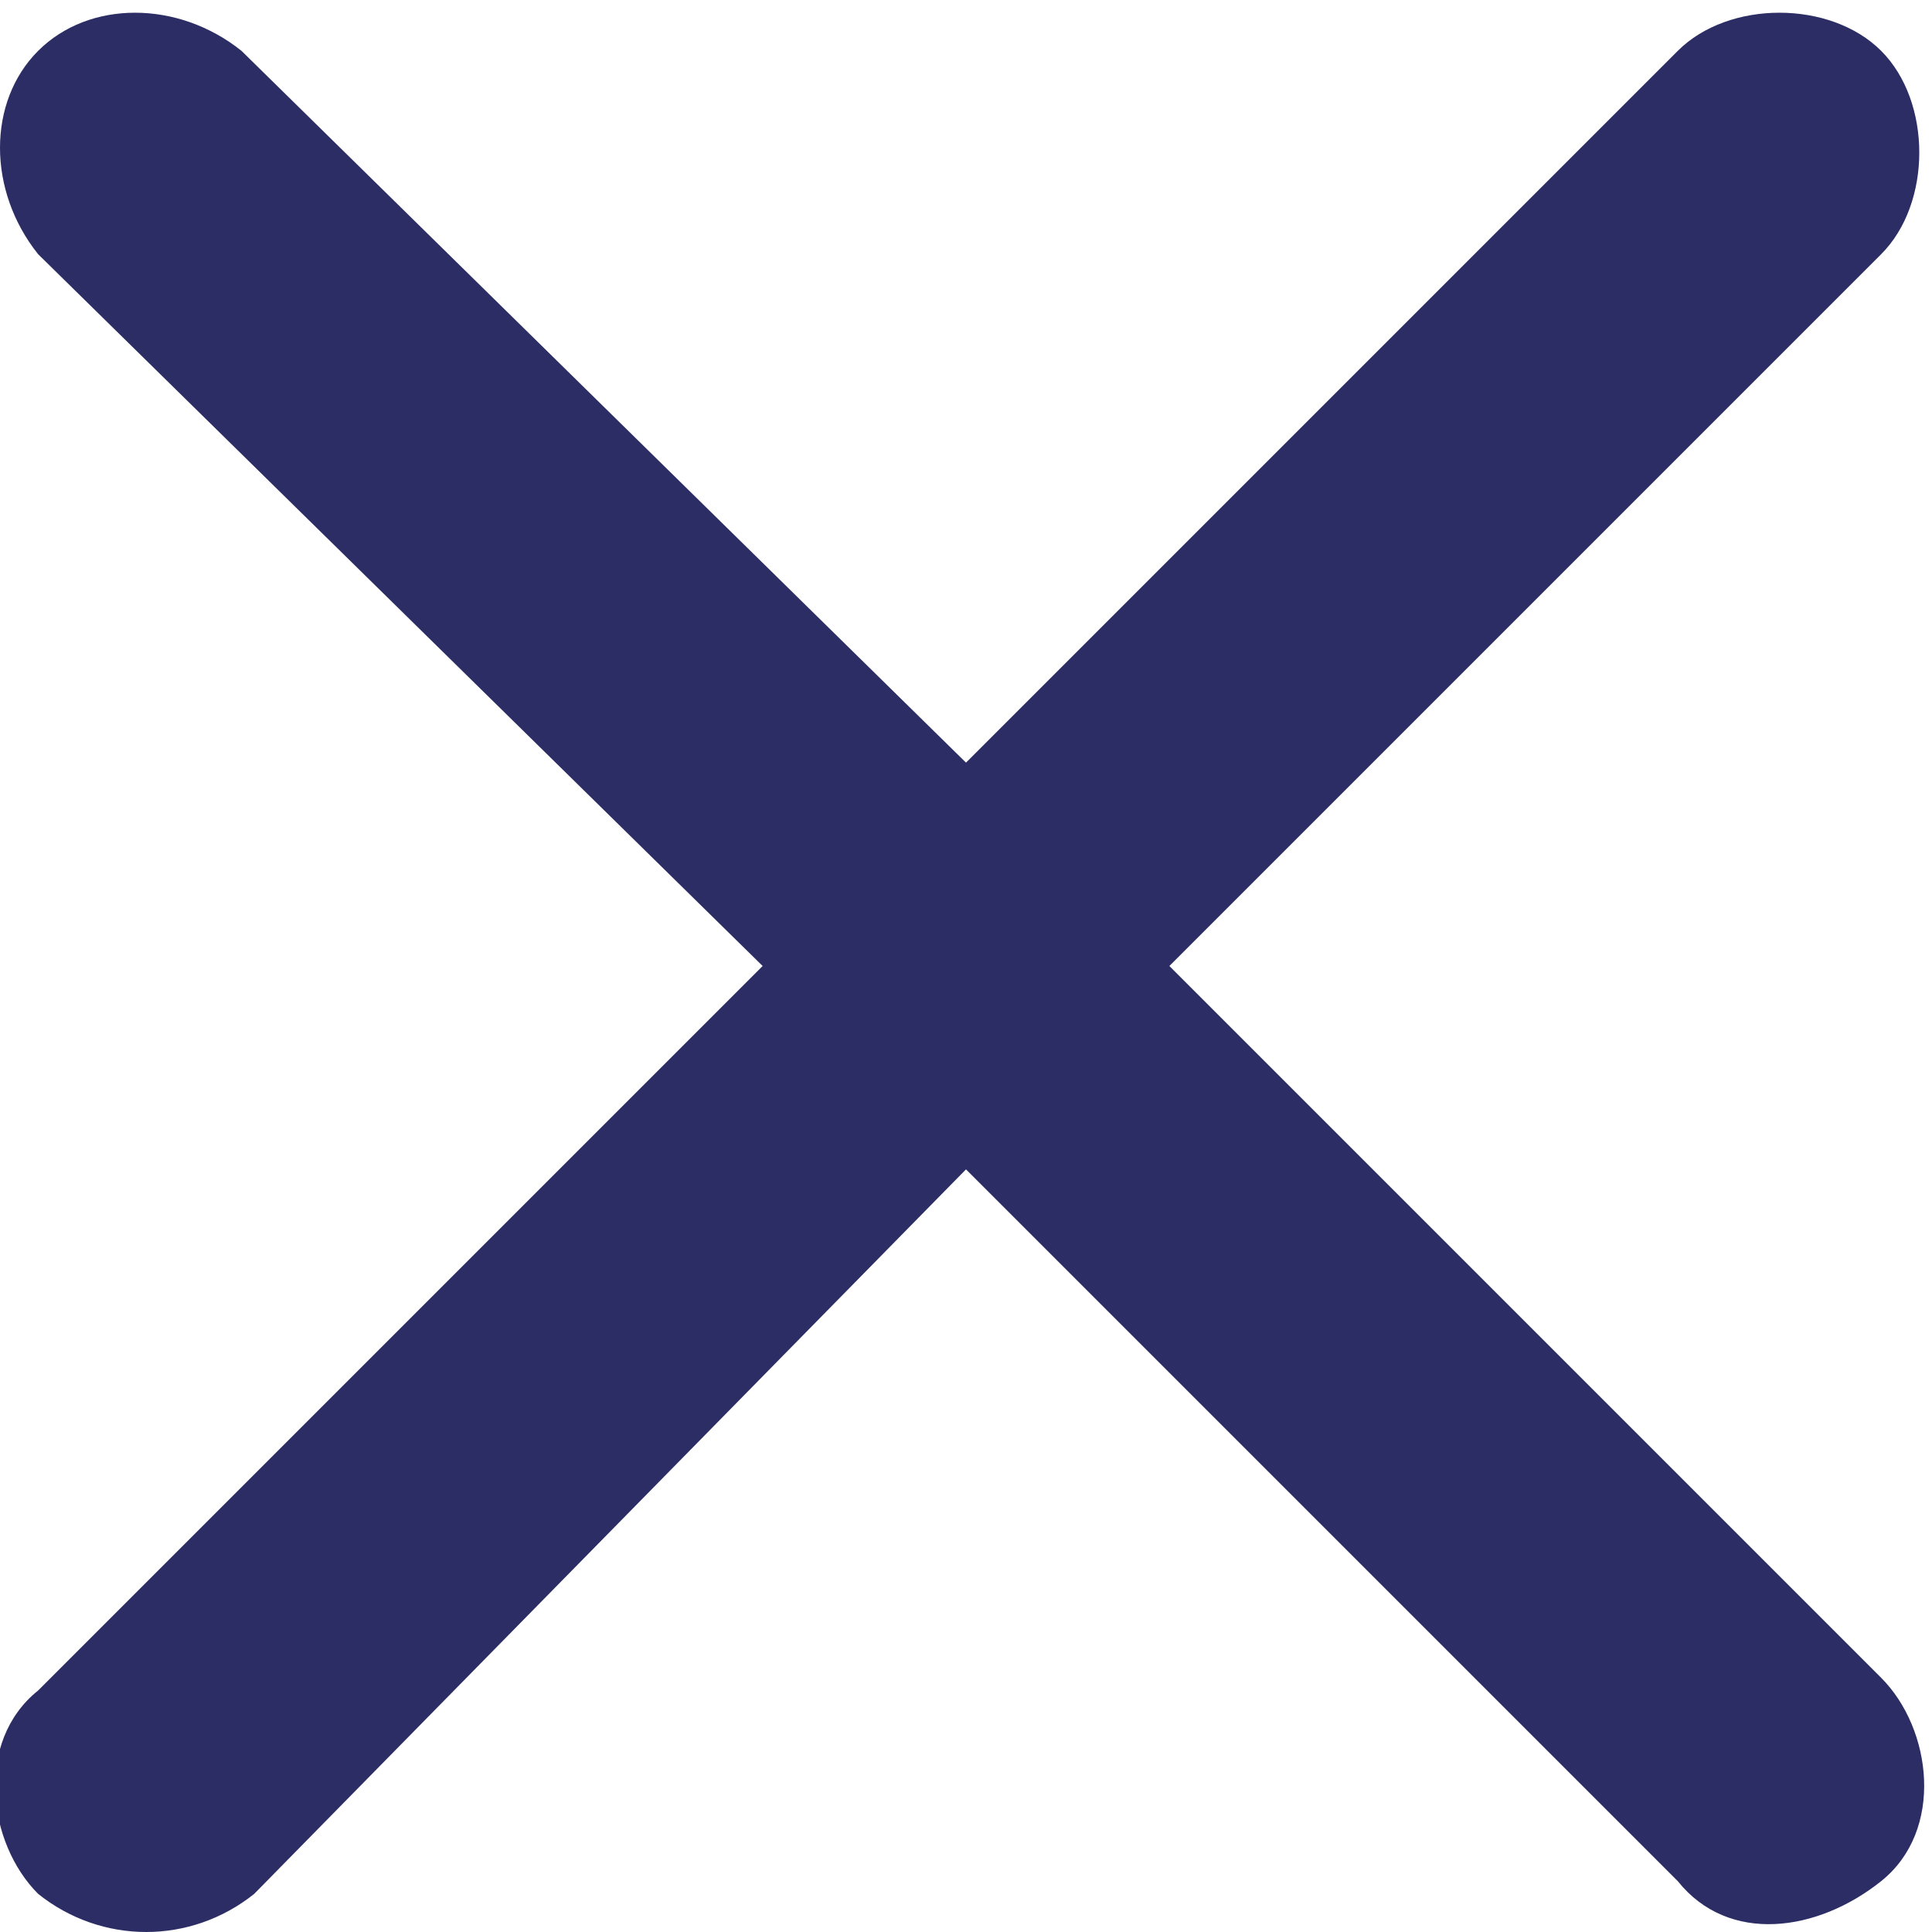
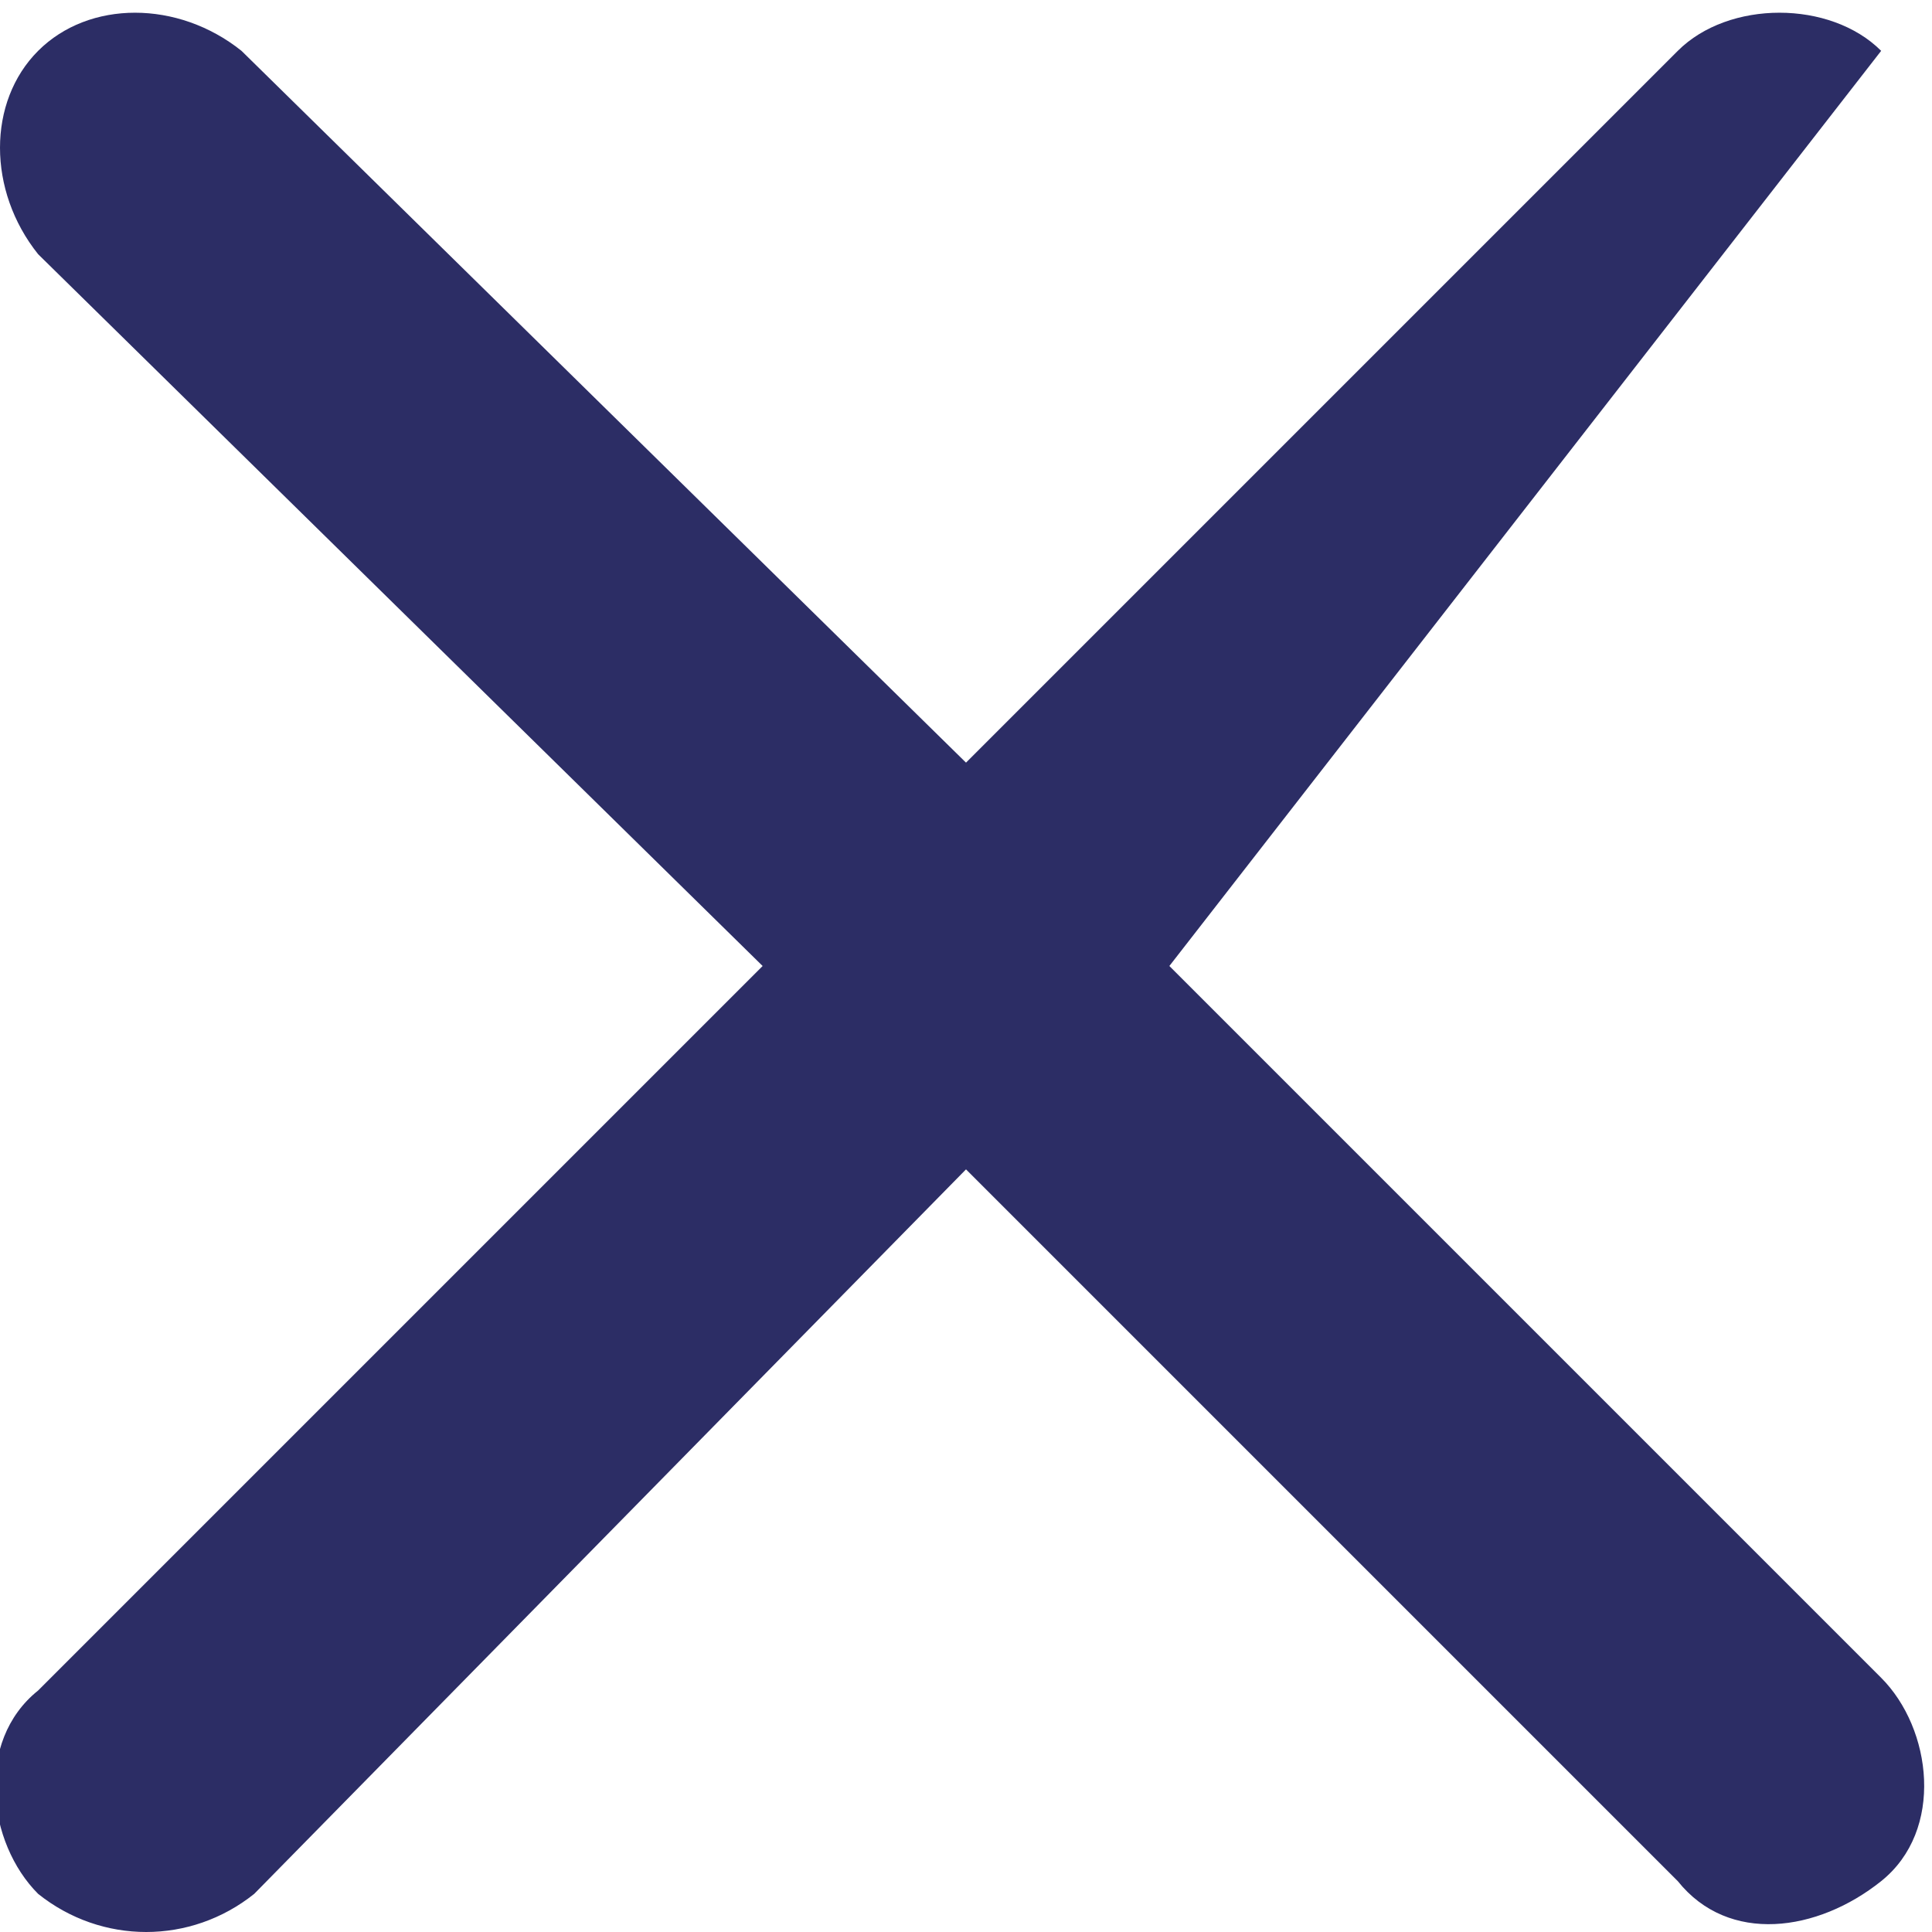
<svg xmlns="http://www.w3.org/2000/svg" version="1.1" id="Layer_1" x="0px" y="0px" viewBox="0 0 15.2 15.2" style="enable-background:new 0 0 15.2 15.2;" xml:space="preserve">
  <style type="text/css">
	.st0{fill:#2C2D65;}
</style>
-   <path id="close-menu-icon" class="st0" d="M0.3,14.9c-0.4-0.4-0.5-1.2,0-1.6L6,7.6L0.3,2c-0.4-0.5-0.4-1.2,0-1.6  c0.4-0.4,1.1-0.4,1.6,0L7.6,6l5.6-5.6c0.4-0.4,1.2-0.4,1.6,0s0.4,1.2,0,1.6L9.2,7.6l5.6,5.6c0.4,0.4,0.5,1.2,0,1.6s-1.2,0.5-1.6,0  L7.6,9.2L2,14.9C1.5,15.3,0.8,15.3,0.3,14.9L0.3,14.9z" />
+   <path id="close-menu-icon" class="st0" d="M0.3,14.9c-0.4-0.4-0.5-1.2,0-1.6L6,7.6L0.3,2c-0.4-0.5-0.4-1.2,0-1.6  c0.4-0.4,1.1-0.4,1.6,0L7.6,6l5.6-5.6c0.4-0.4,1.2-0.4,1.6,0L9.2,7.6l5.6,5.6c0.4,0.4,0.5,1.2,0,1.6s-1.2,0.5-1.6,0  L7.6,9.2L2,14.9C1.5,15.3,0.8,15.3,0.3,14.9L0.3,14.9z" />
</svg>